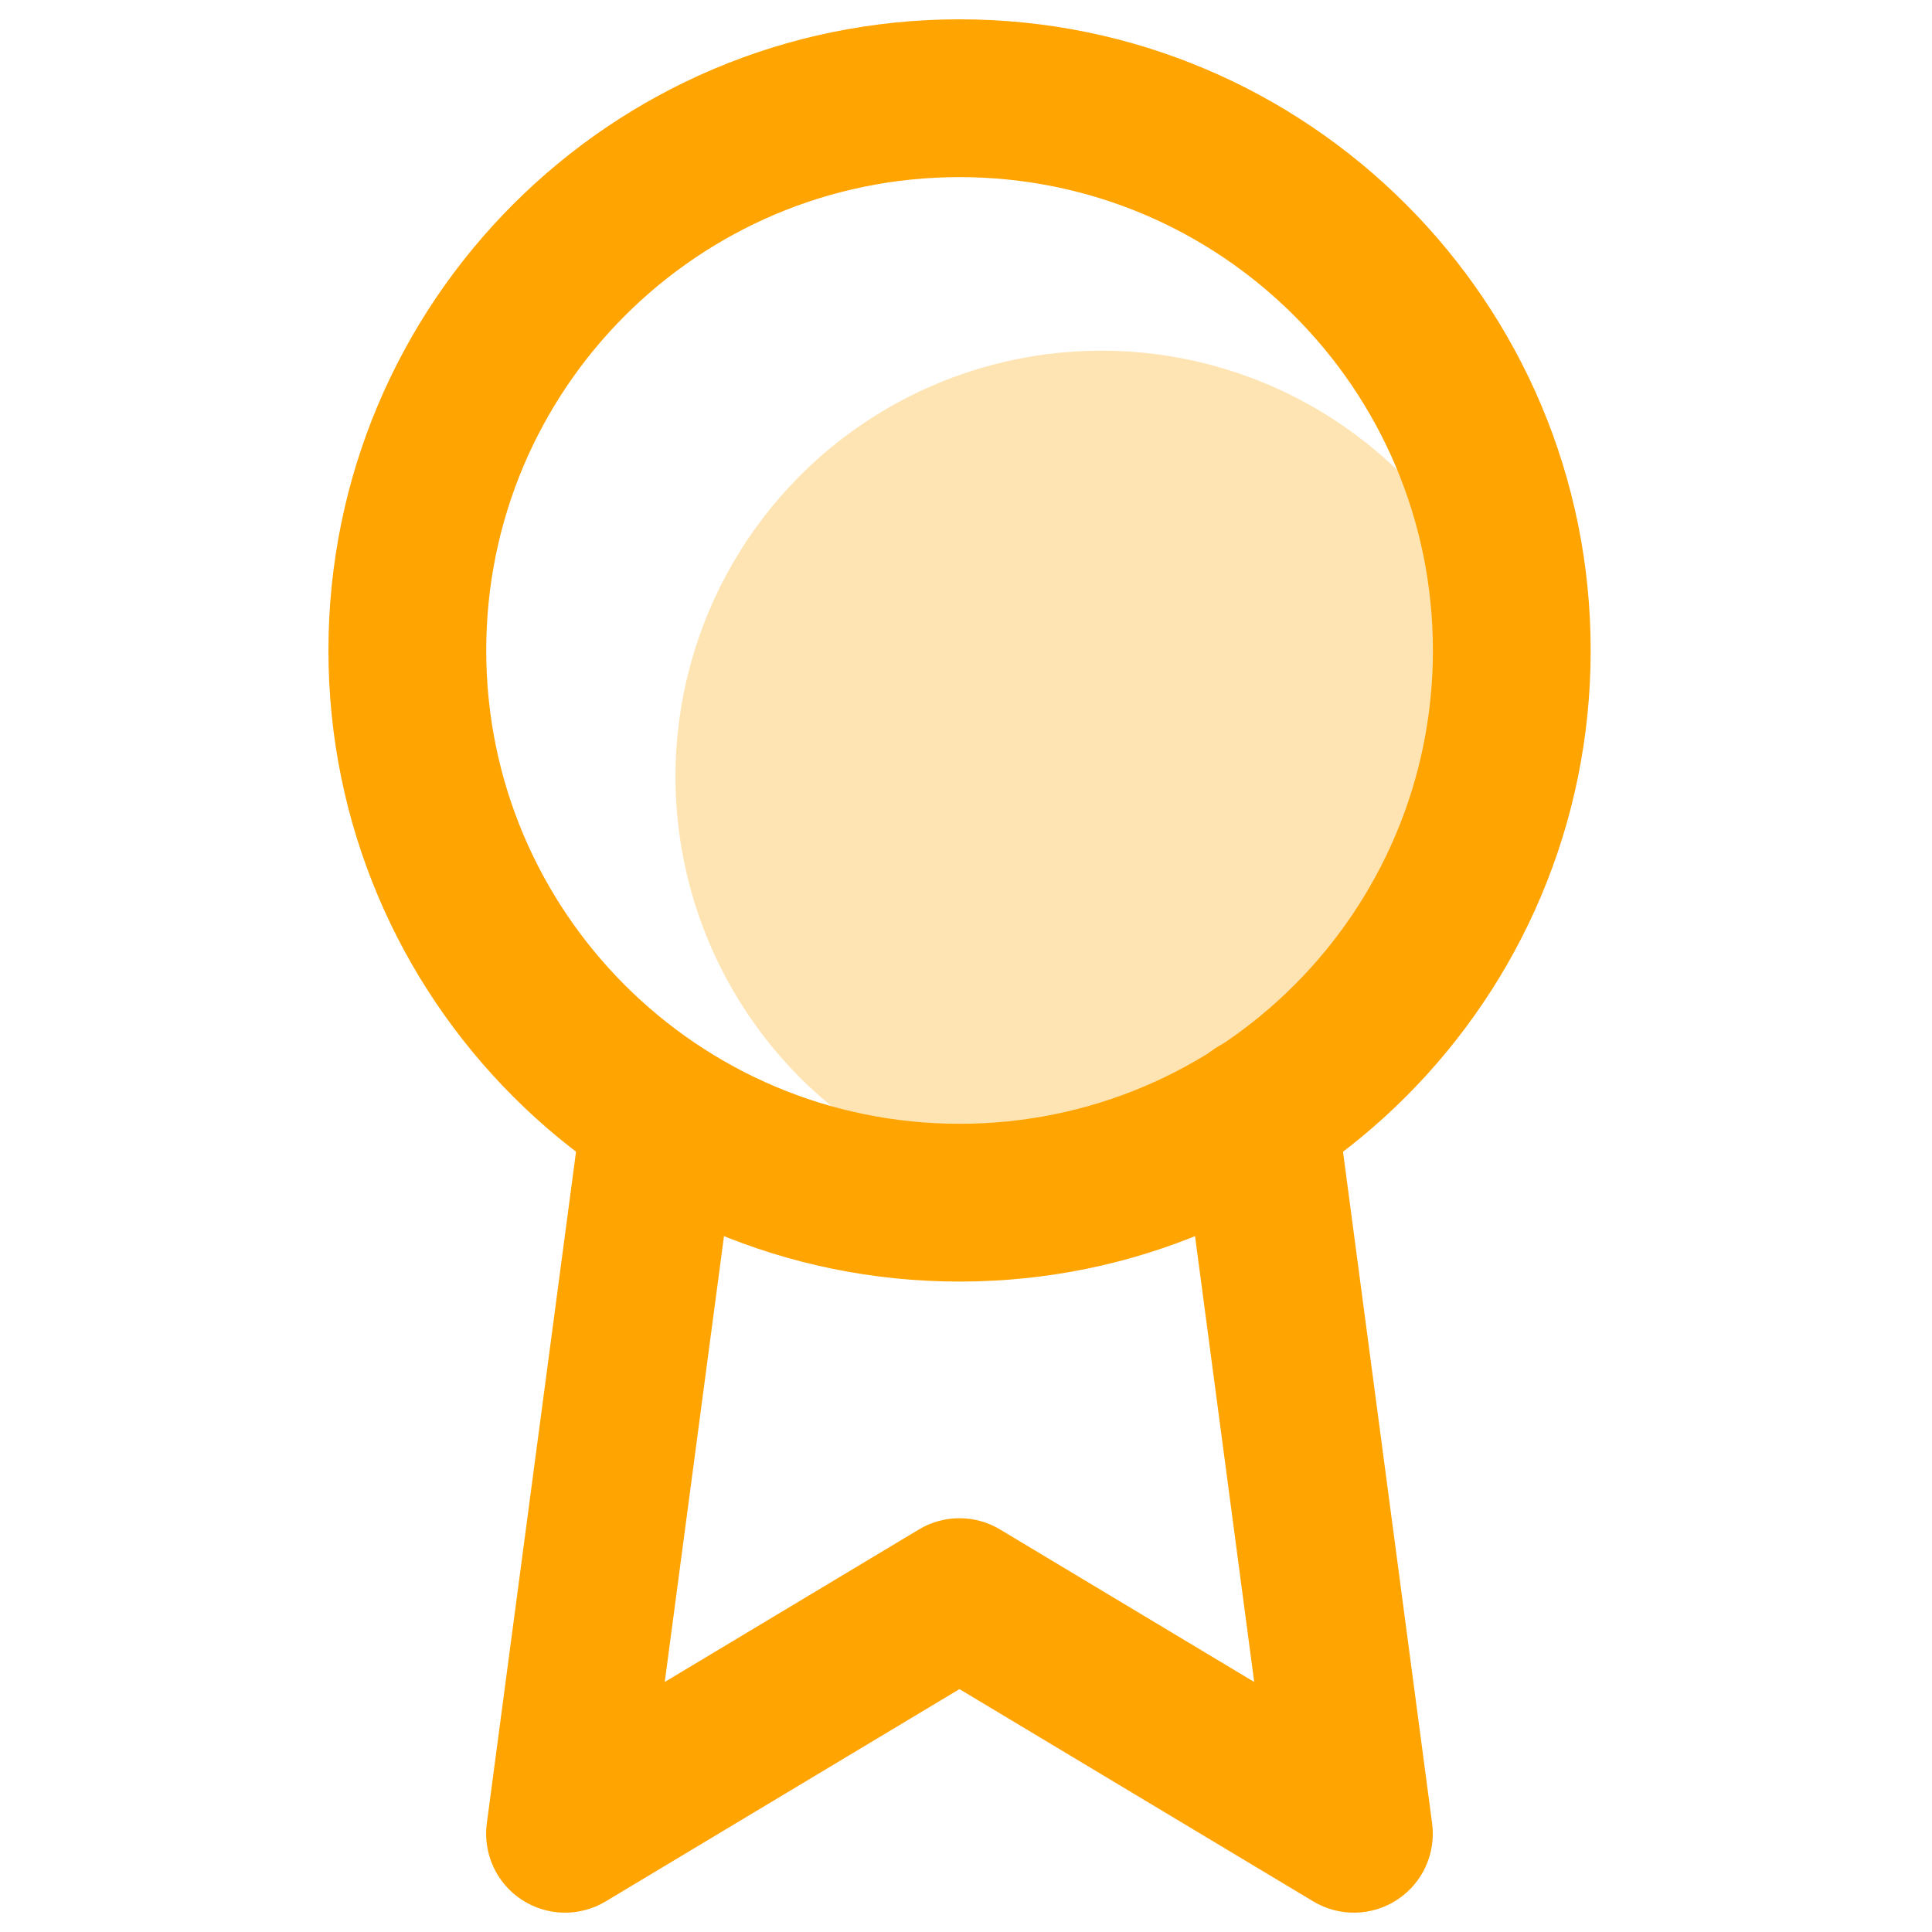
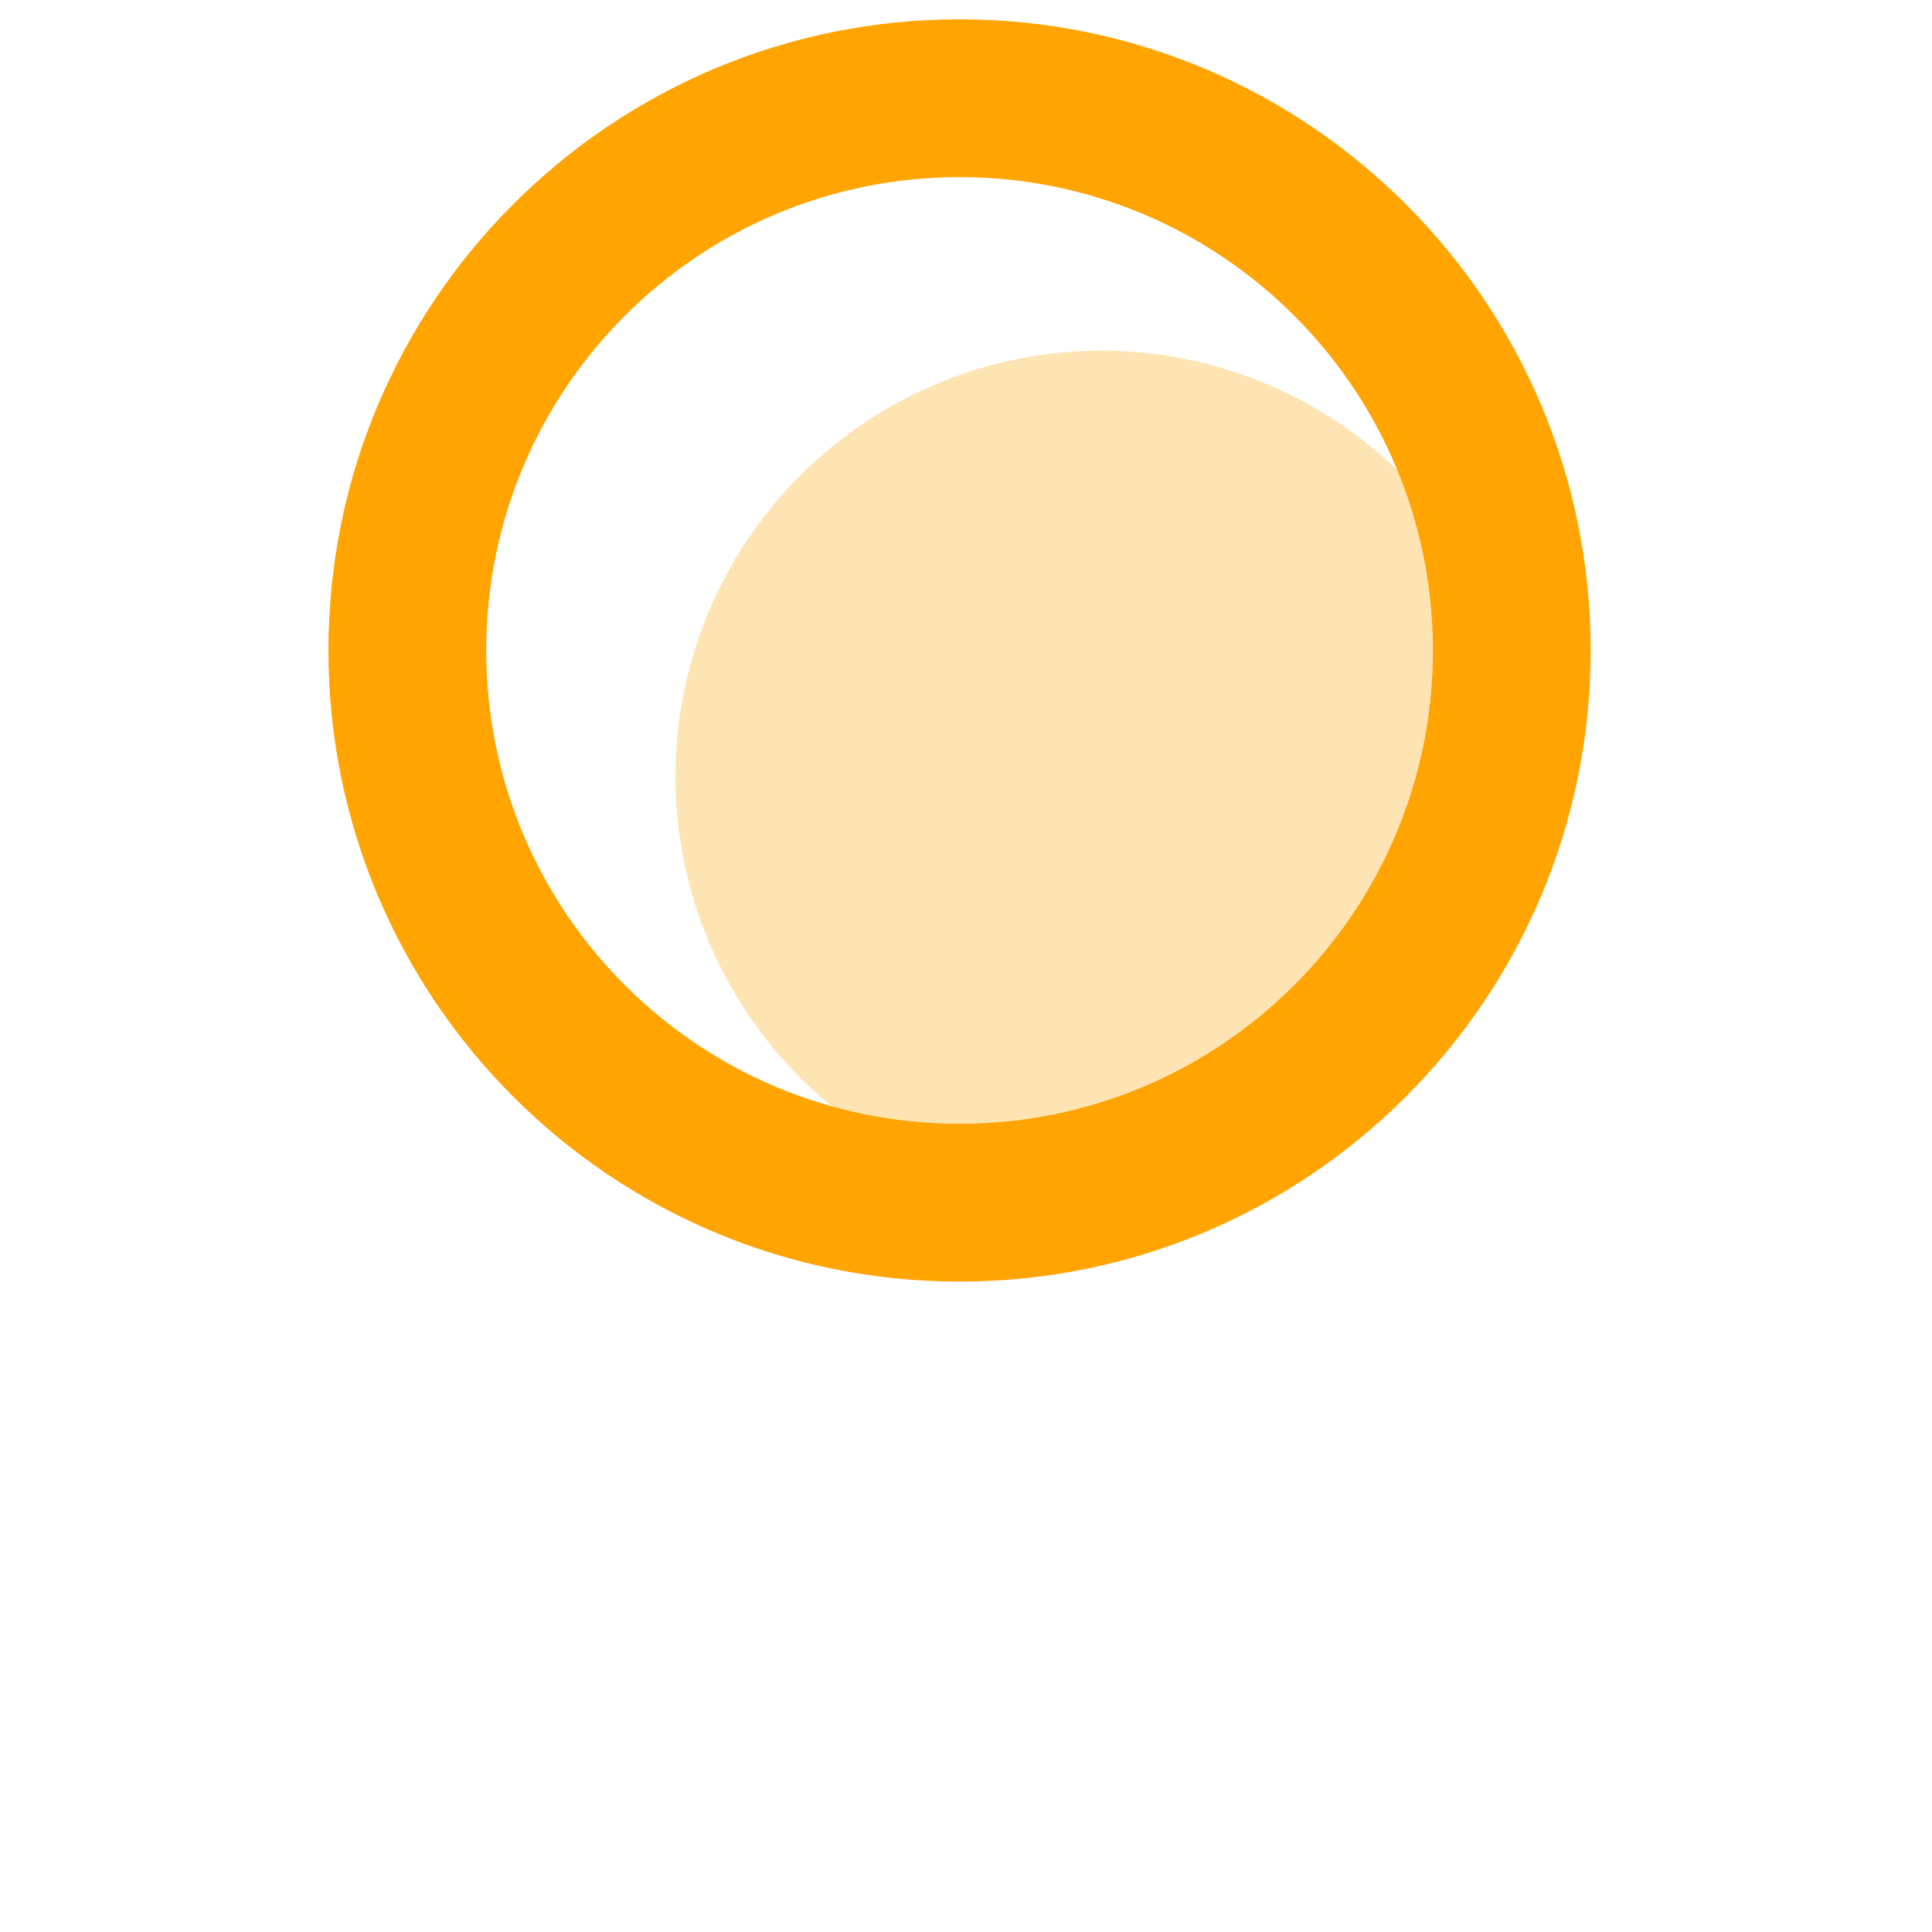
<svg xmlns="http://www.w3.org/2000/svg" width="100" height="100" viewBox="0 0 100 100" fill="none">
  <circle opacity="0.3" cx="57.012" cy="40.2" r="22.05" fill="#FFA401" />
  <path fill-rule="evenodd" clip-rule="evenodd" d="M49.667 9.167C36.136 9.167 25.167 20.136 25.167 33.667C25.167 47.198 36.136 58.167 49.667 58.167C63.198 58.167 74.167 47.198 74.167 33.667C74.167 20.136 63.198 9.167 49.667 9.167ZM17 33.667C17 15.625 31.625 1 49.667 1C67.708 1 82.333 15.625 82.333 33.667C82.333 51.708 67.708 66.334 49.667 66.334C31.625 66.334 17 51.708 17 33.667Z" fill="#FFA401" />
-   <path fill-rule="evenodd" clip-rule="evenodd" d="M64.601 53.629C66.836 53.332 68.889 54.904 69.186 57.139L74.126 94.379C74.333 95.934 73.631 97.469 72.32 98.329C71.01 99.19 69.322 99.225 67.978 98.418L49.662 87.428L31.346 98.418C30.002 99.225 28.314 99.19 27.003 98.329C25.693 97.469 24.991 95.933 25.197 94.379L30.138 57.18C30.435 54.944 32.488 53.373 34.724 53.669C36.959 53.966 38.531 56.019 38.234 58.255L34.408 87.057L47.561 79.165C48.854 78.389 50.47 78.389 51.763 79.165L64.917 87.058L61.09 58.214C60.793 55.978 62.365 53.925 64.601 53.629Z" fill="#FFA401" />
</svg>